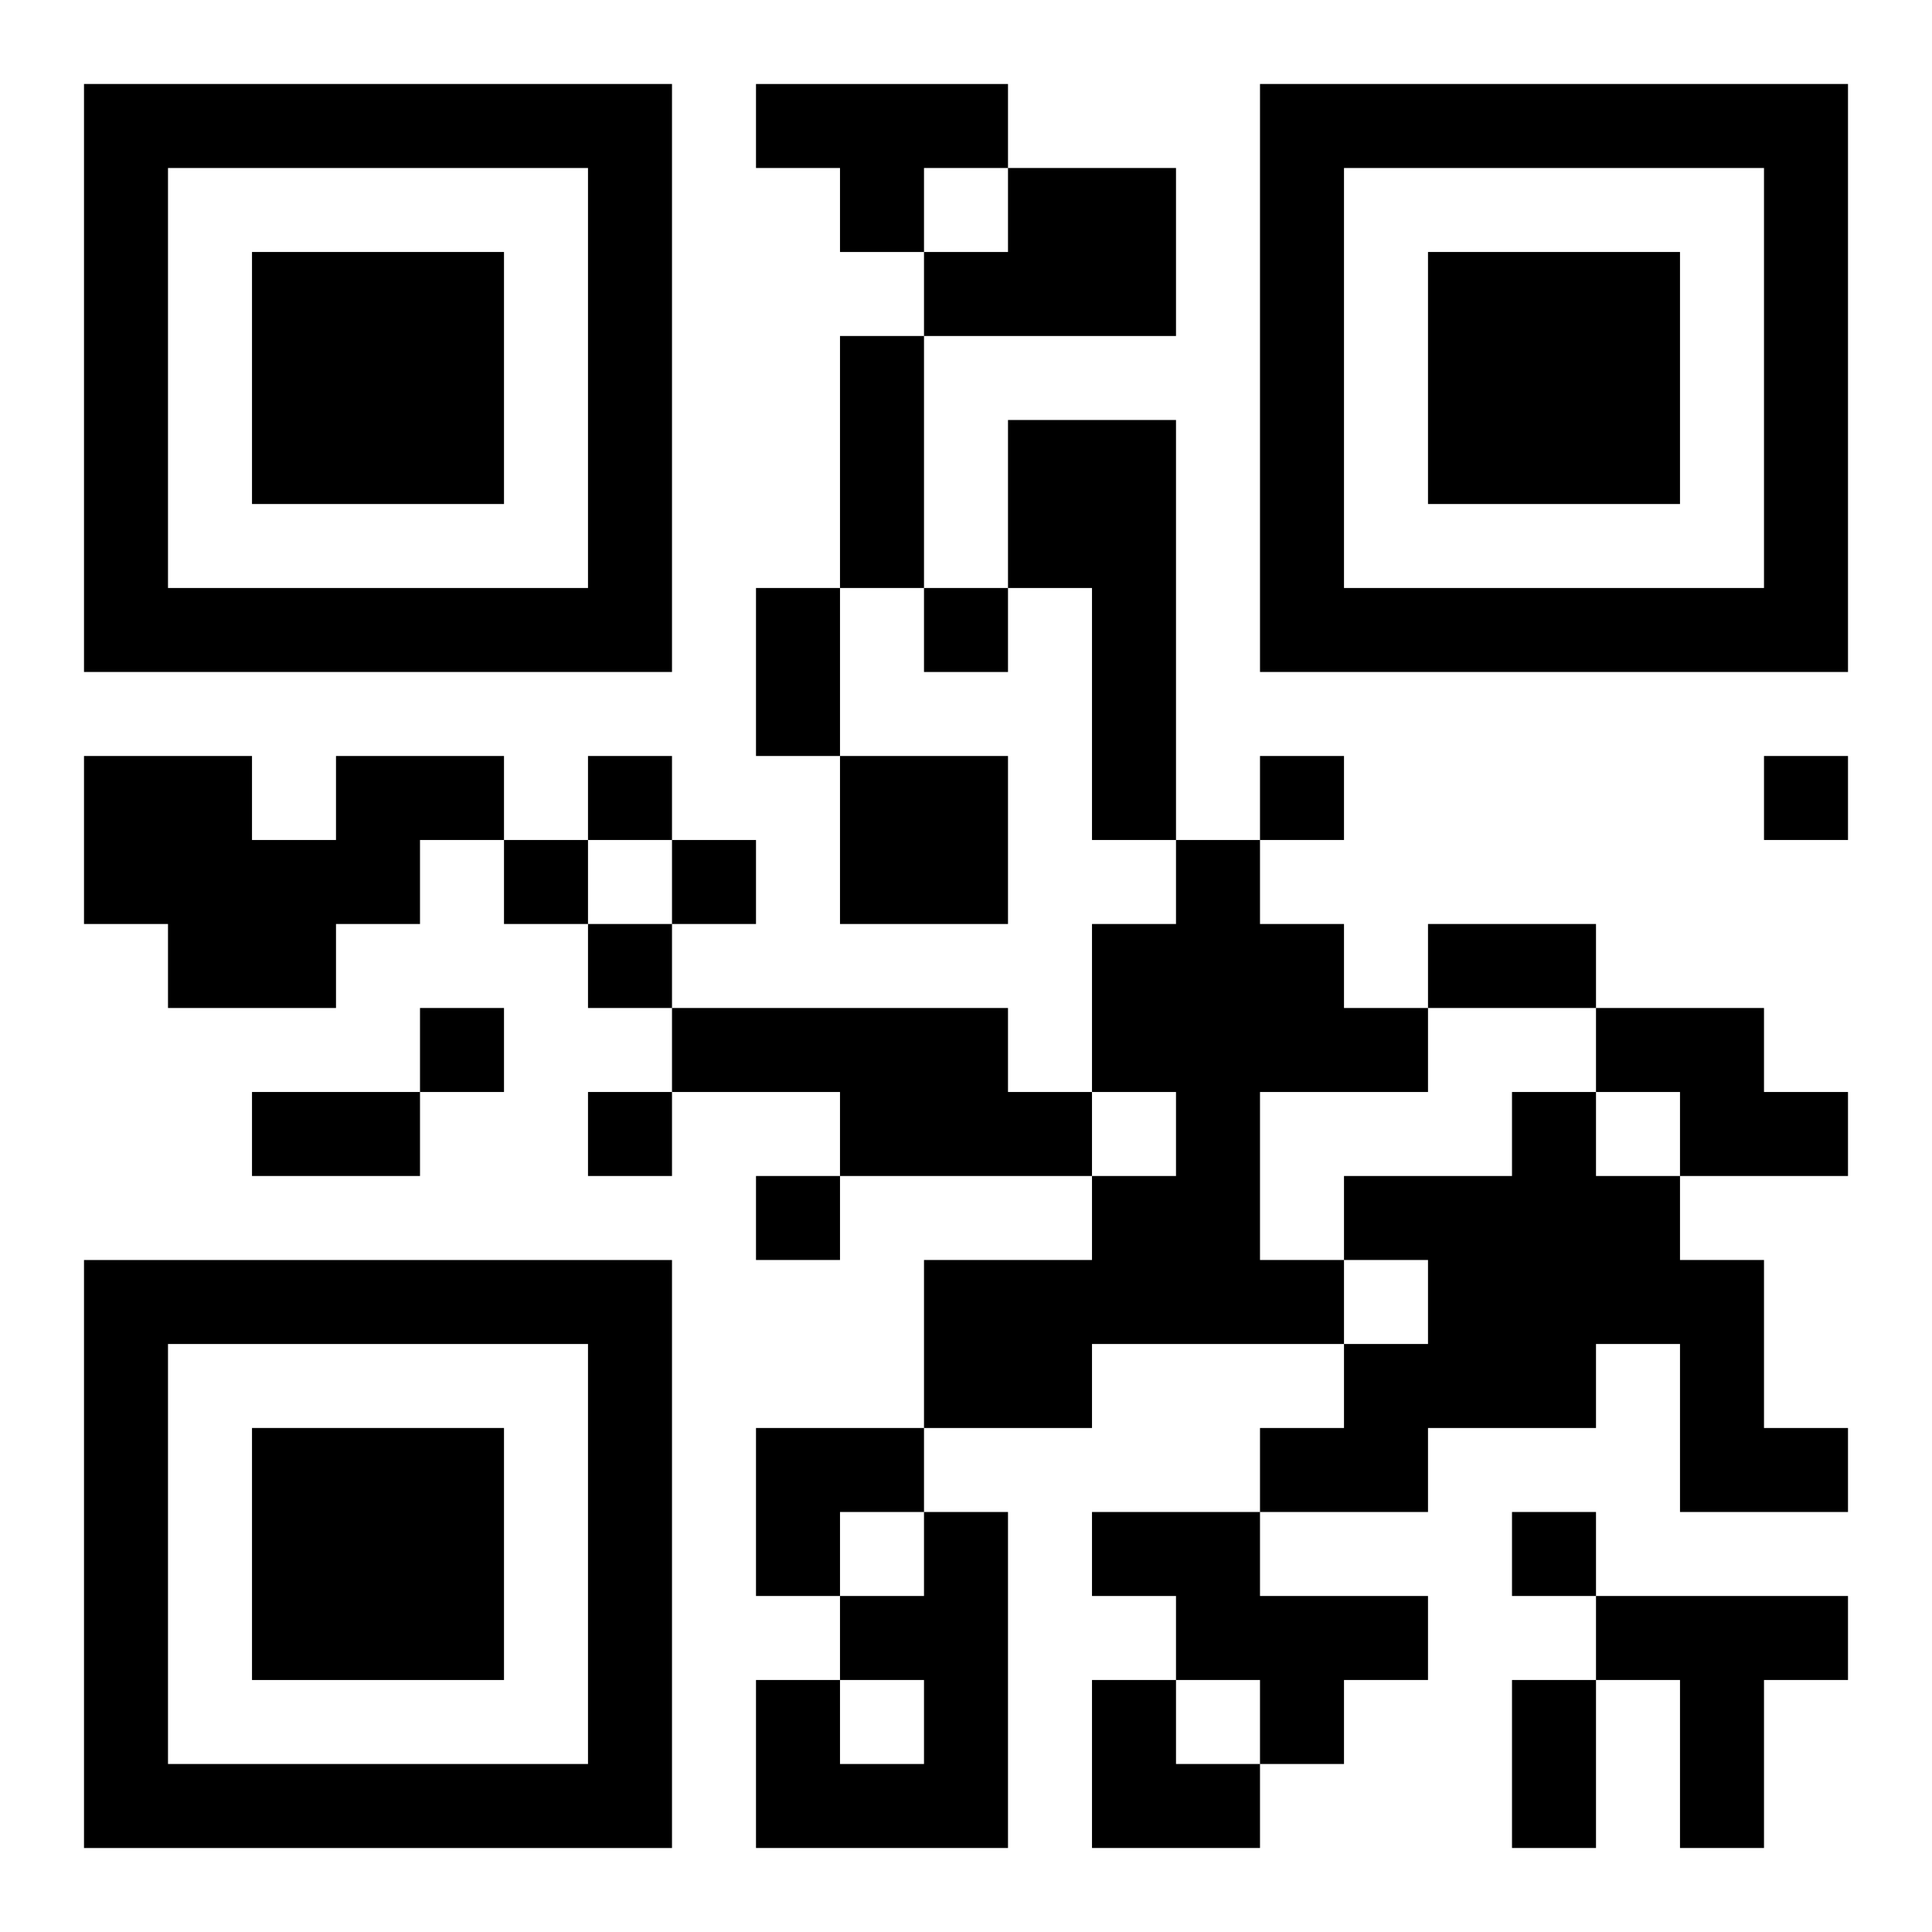
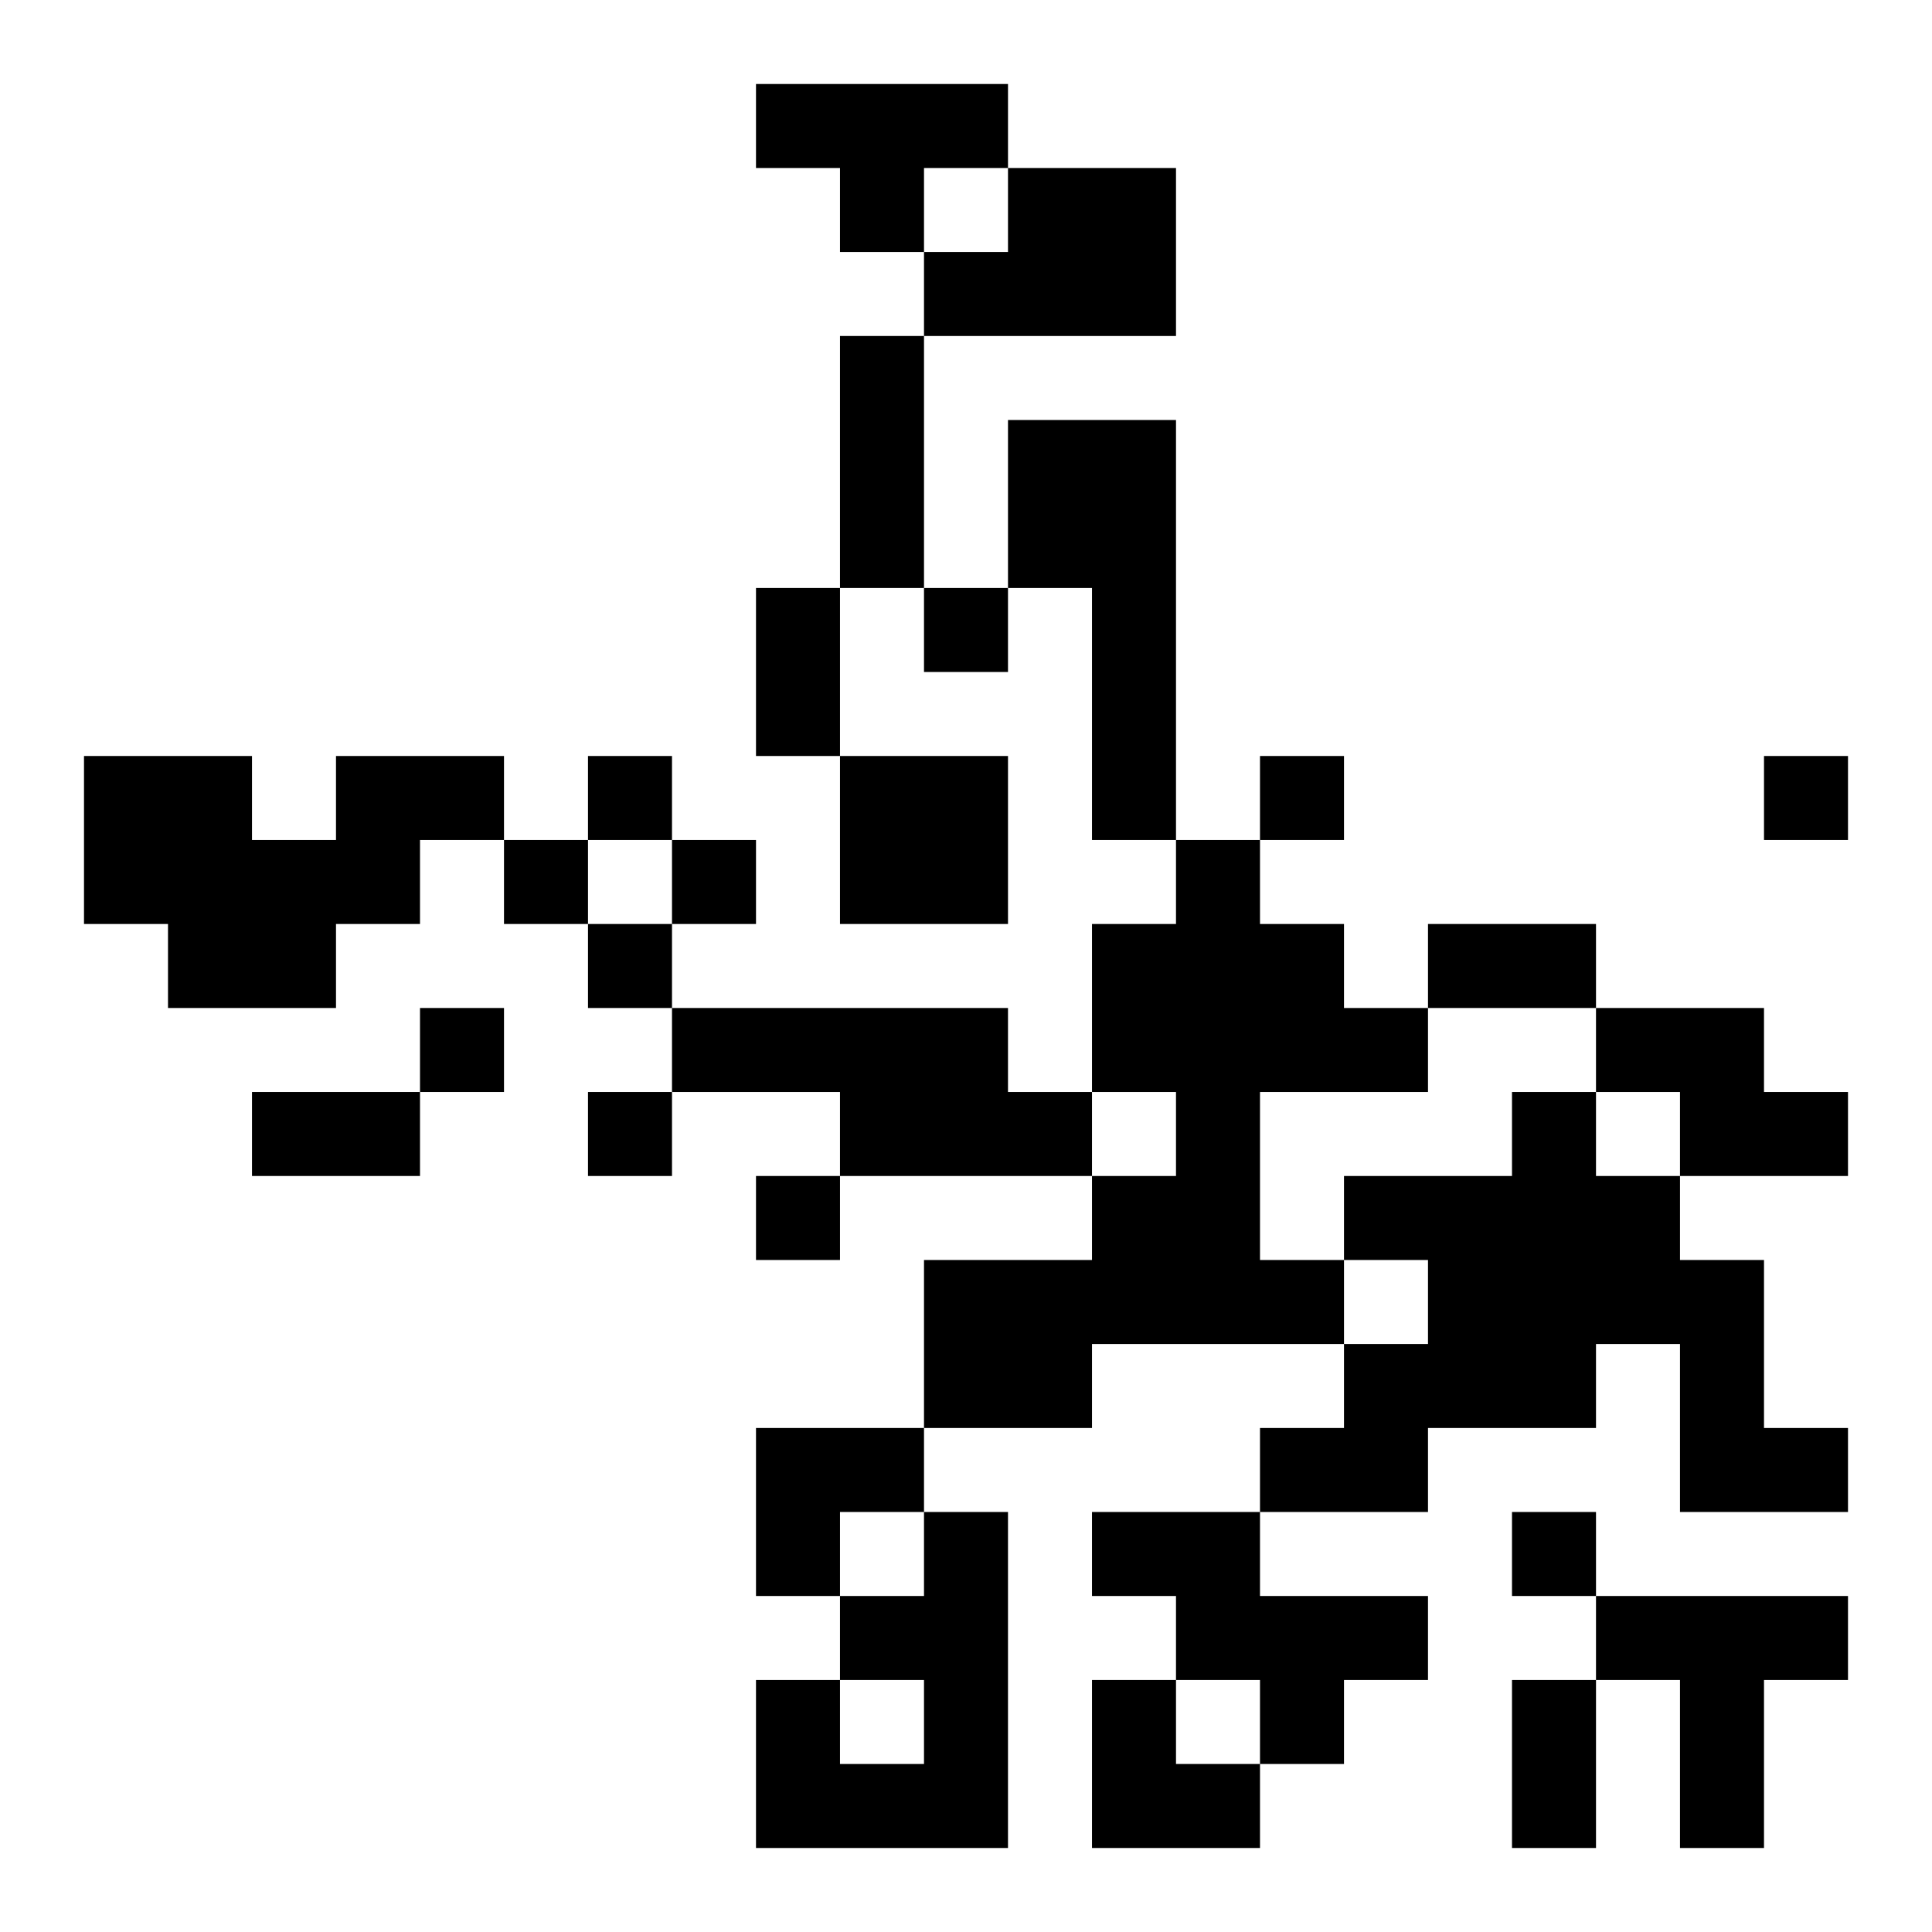
<svg xmlns="http://www.w3.org/2000/svg" xmlns:xlink="http://www.w3.org/1999/xlink" width="250" height="250" baseProfile="full" version="1.1" viewBox="-1 -1 23 23">
  <symbol id="a">
-     <path d="m0 7v7h7v-7h-7zm1 1h5v5h-5v-5zm1 1v3h3v-3h-3z" />
-   </symbol>
+     </symbol>
  <use y="-7" xlink:href="#a" />
  <use y="7" xlink:href="#a" />
  <use x="14" y="-7" xlink:href="#a" />
  <path d="m8 0h3v1h-1v1h-1v-1h-1v-1m3 1h2v2h-3v-1h1v-1m0 3h2v5h-1v-3h-1v-2m-8 4h2v1h-1v1h-1v1h-2v-1h-1v-2h2v1h1v-1m6 0h2v2h-2v-2m4 1h1v1h1v1h1v1h-2v2h1v1h-3v1h-2v-2h2v-1h1v-1h-1v-2h1v-1m-6 2h4v1h1v1h-3v-1h-2v-1m11 0h2v1h1v1h-2v-1h-1v-1m-1 1h1v1h1v1h1v2h1v1h-2v-2h-1v1h-2v1h-2v-1h1v-1h1v-1h-1v-1h2v-1m-7 5h1v4h-3v-2h1v1h1v-1h-1v-1h1v-1m2 0h2v1h2v1h-1v1h-1v-1h-1v-1h-1v-1m6 1h3v1h-1v2h-1v-2h-1v-1m-8-12v1h1v-1h-1m-4 2v1h1v-1h-1m8 0v1h1v-1h-1m6 0v1h1v-1h-1m-15 1v1h1v-1h-1m2 0v1h1v-1h-1m-1 1v1h1v-1h-1m-2 1v1h1v-1h-1m2 1v1h1v-1h-1m2 1v1h1v-1h-1m9 4v1h1v-1h-1m-8-14h1v3h-1v-3m-1 3h1v2h-1v-2m8 4h2v1h-2v-1m-14 2h2v1h-2v-1m15 7h1v2h-1v-2m-9-3h2v1h-1v1h-1zm4 3h1v1h1v1h-2z" />
</svg>